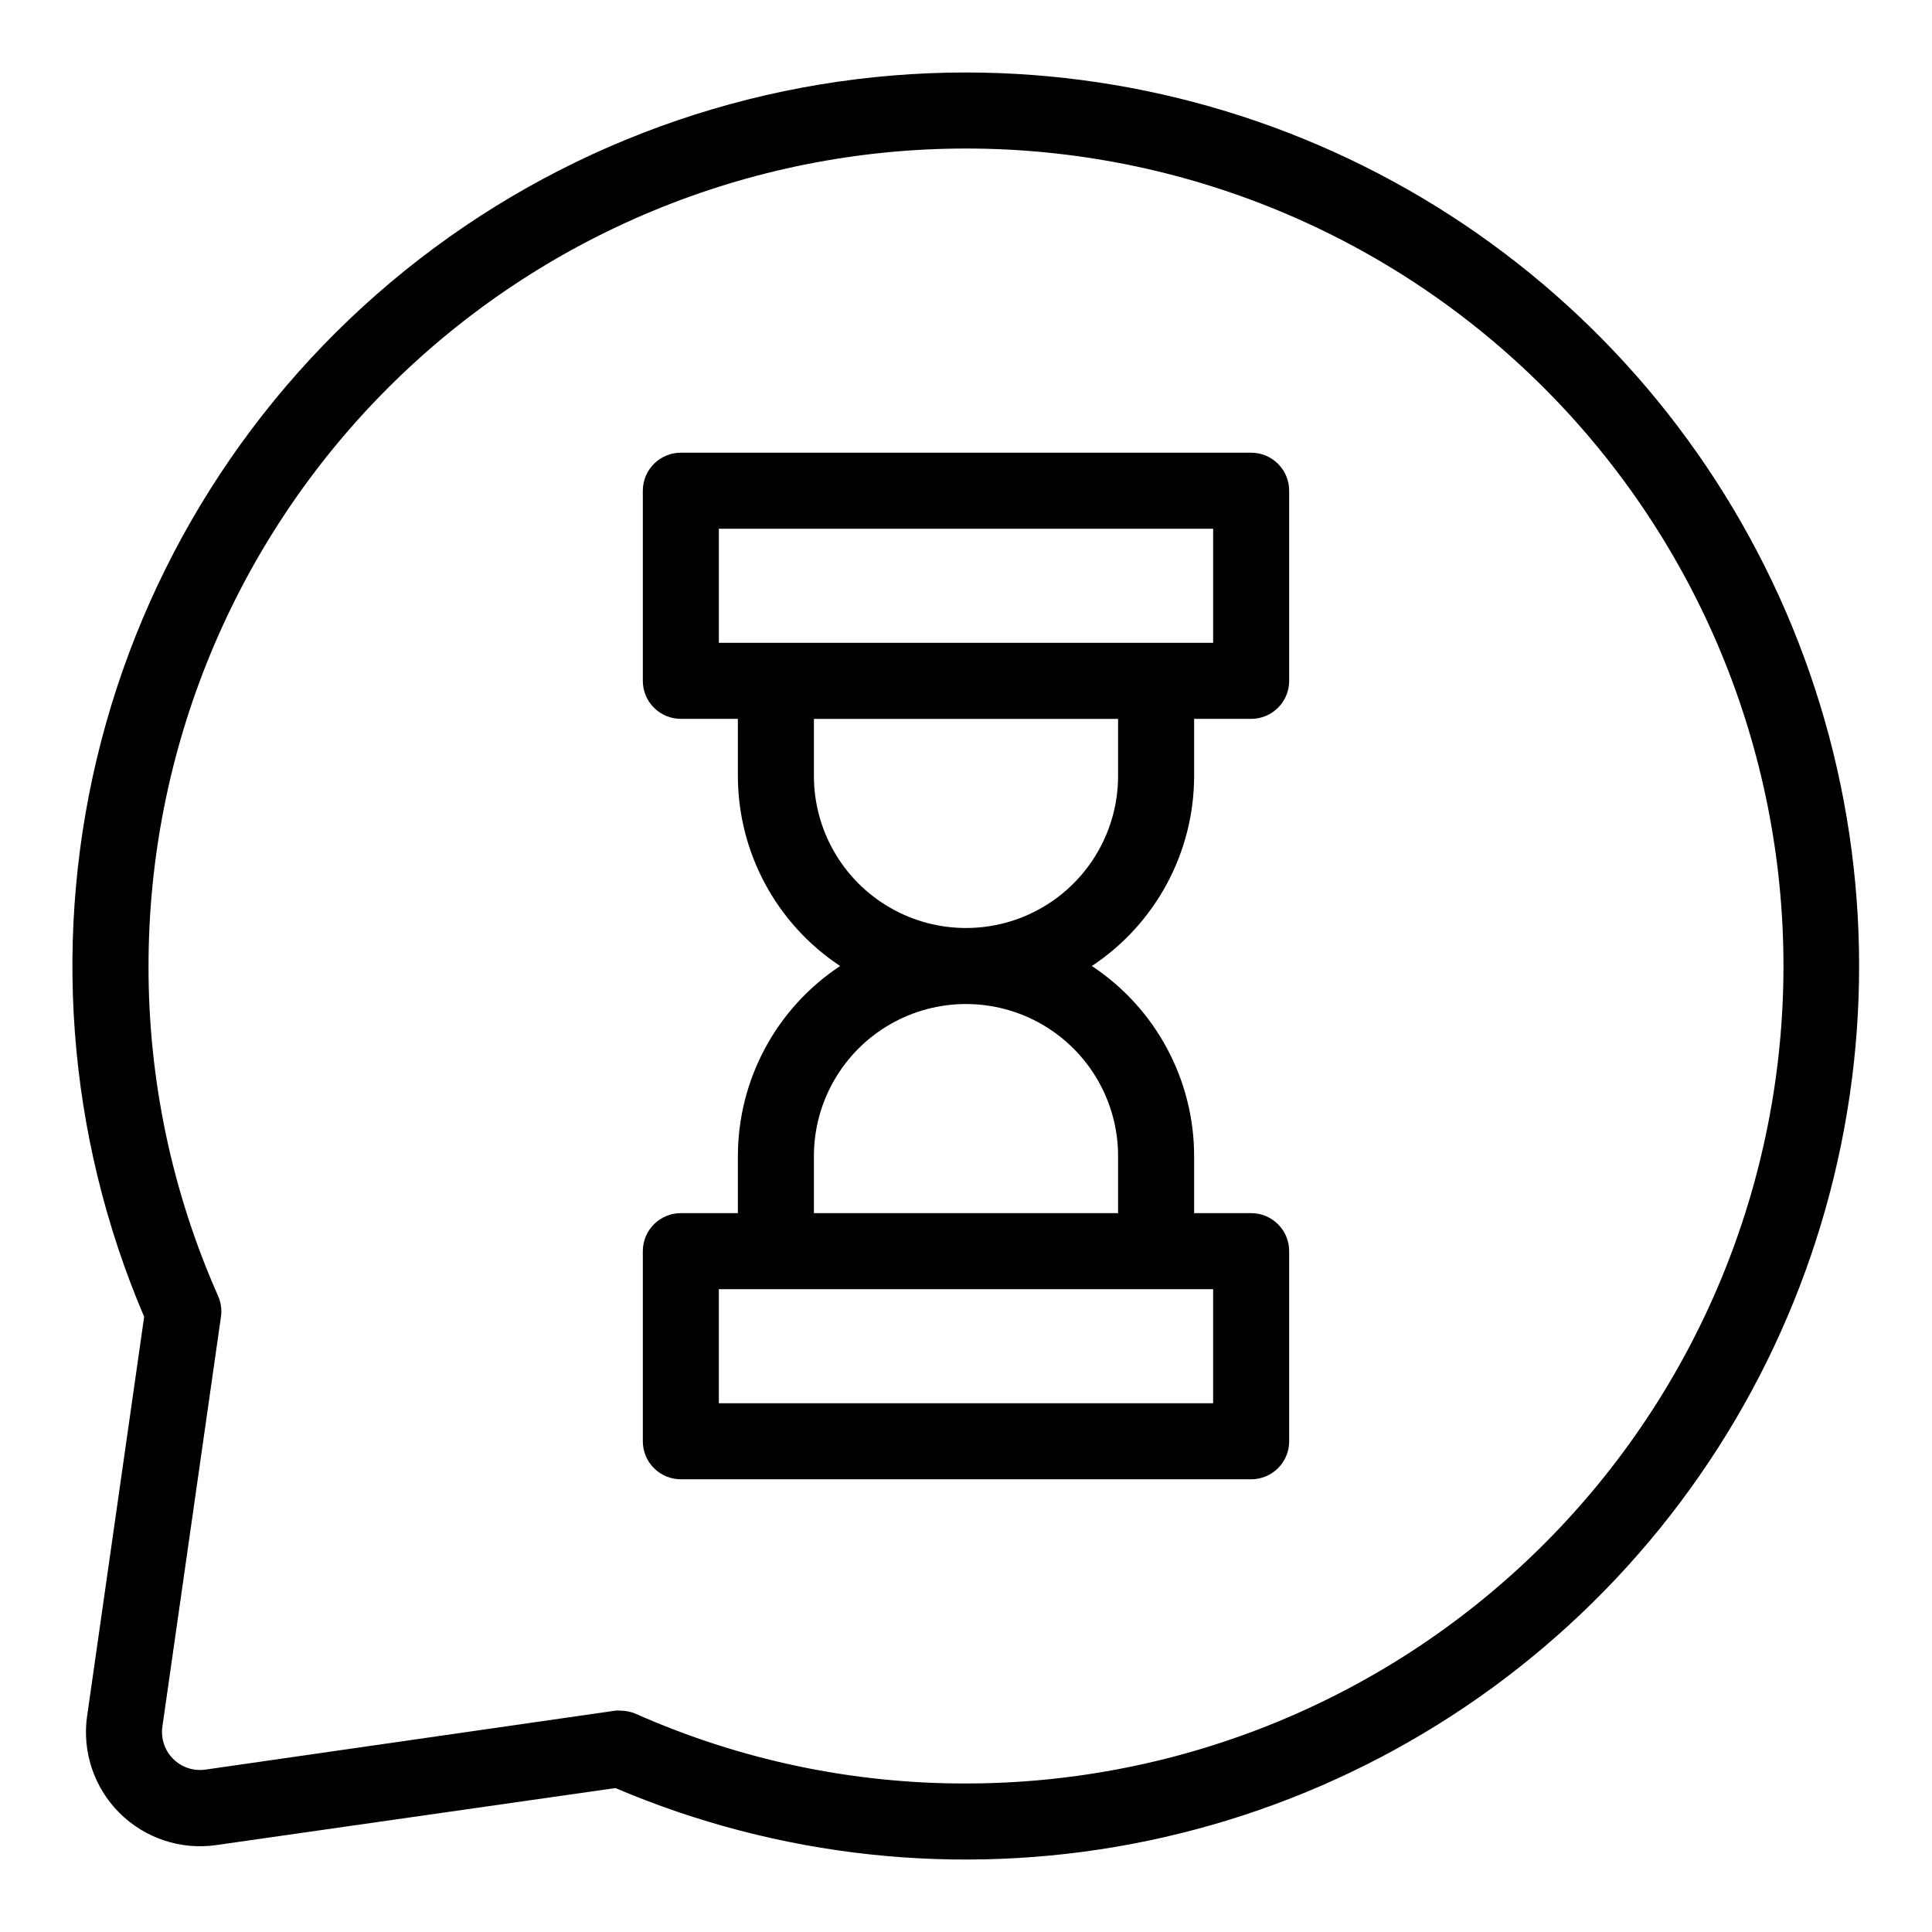
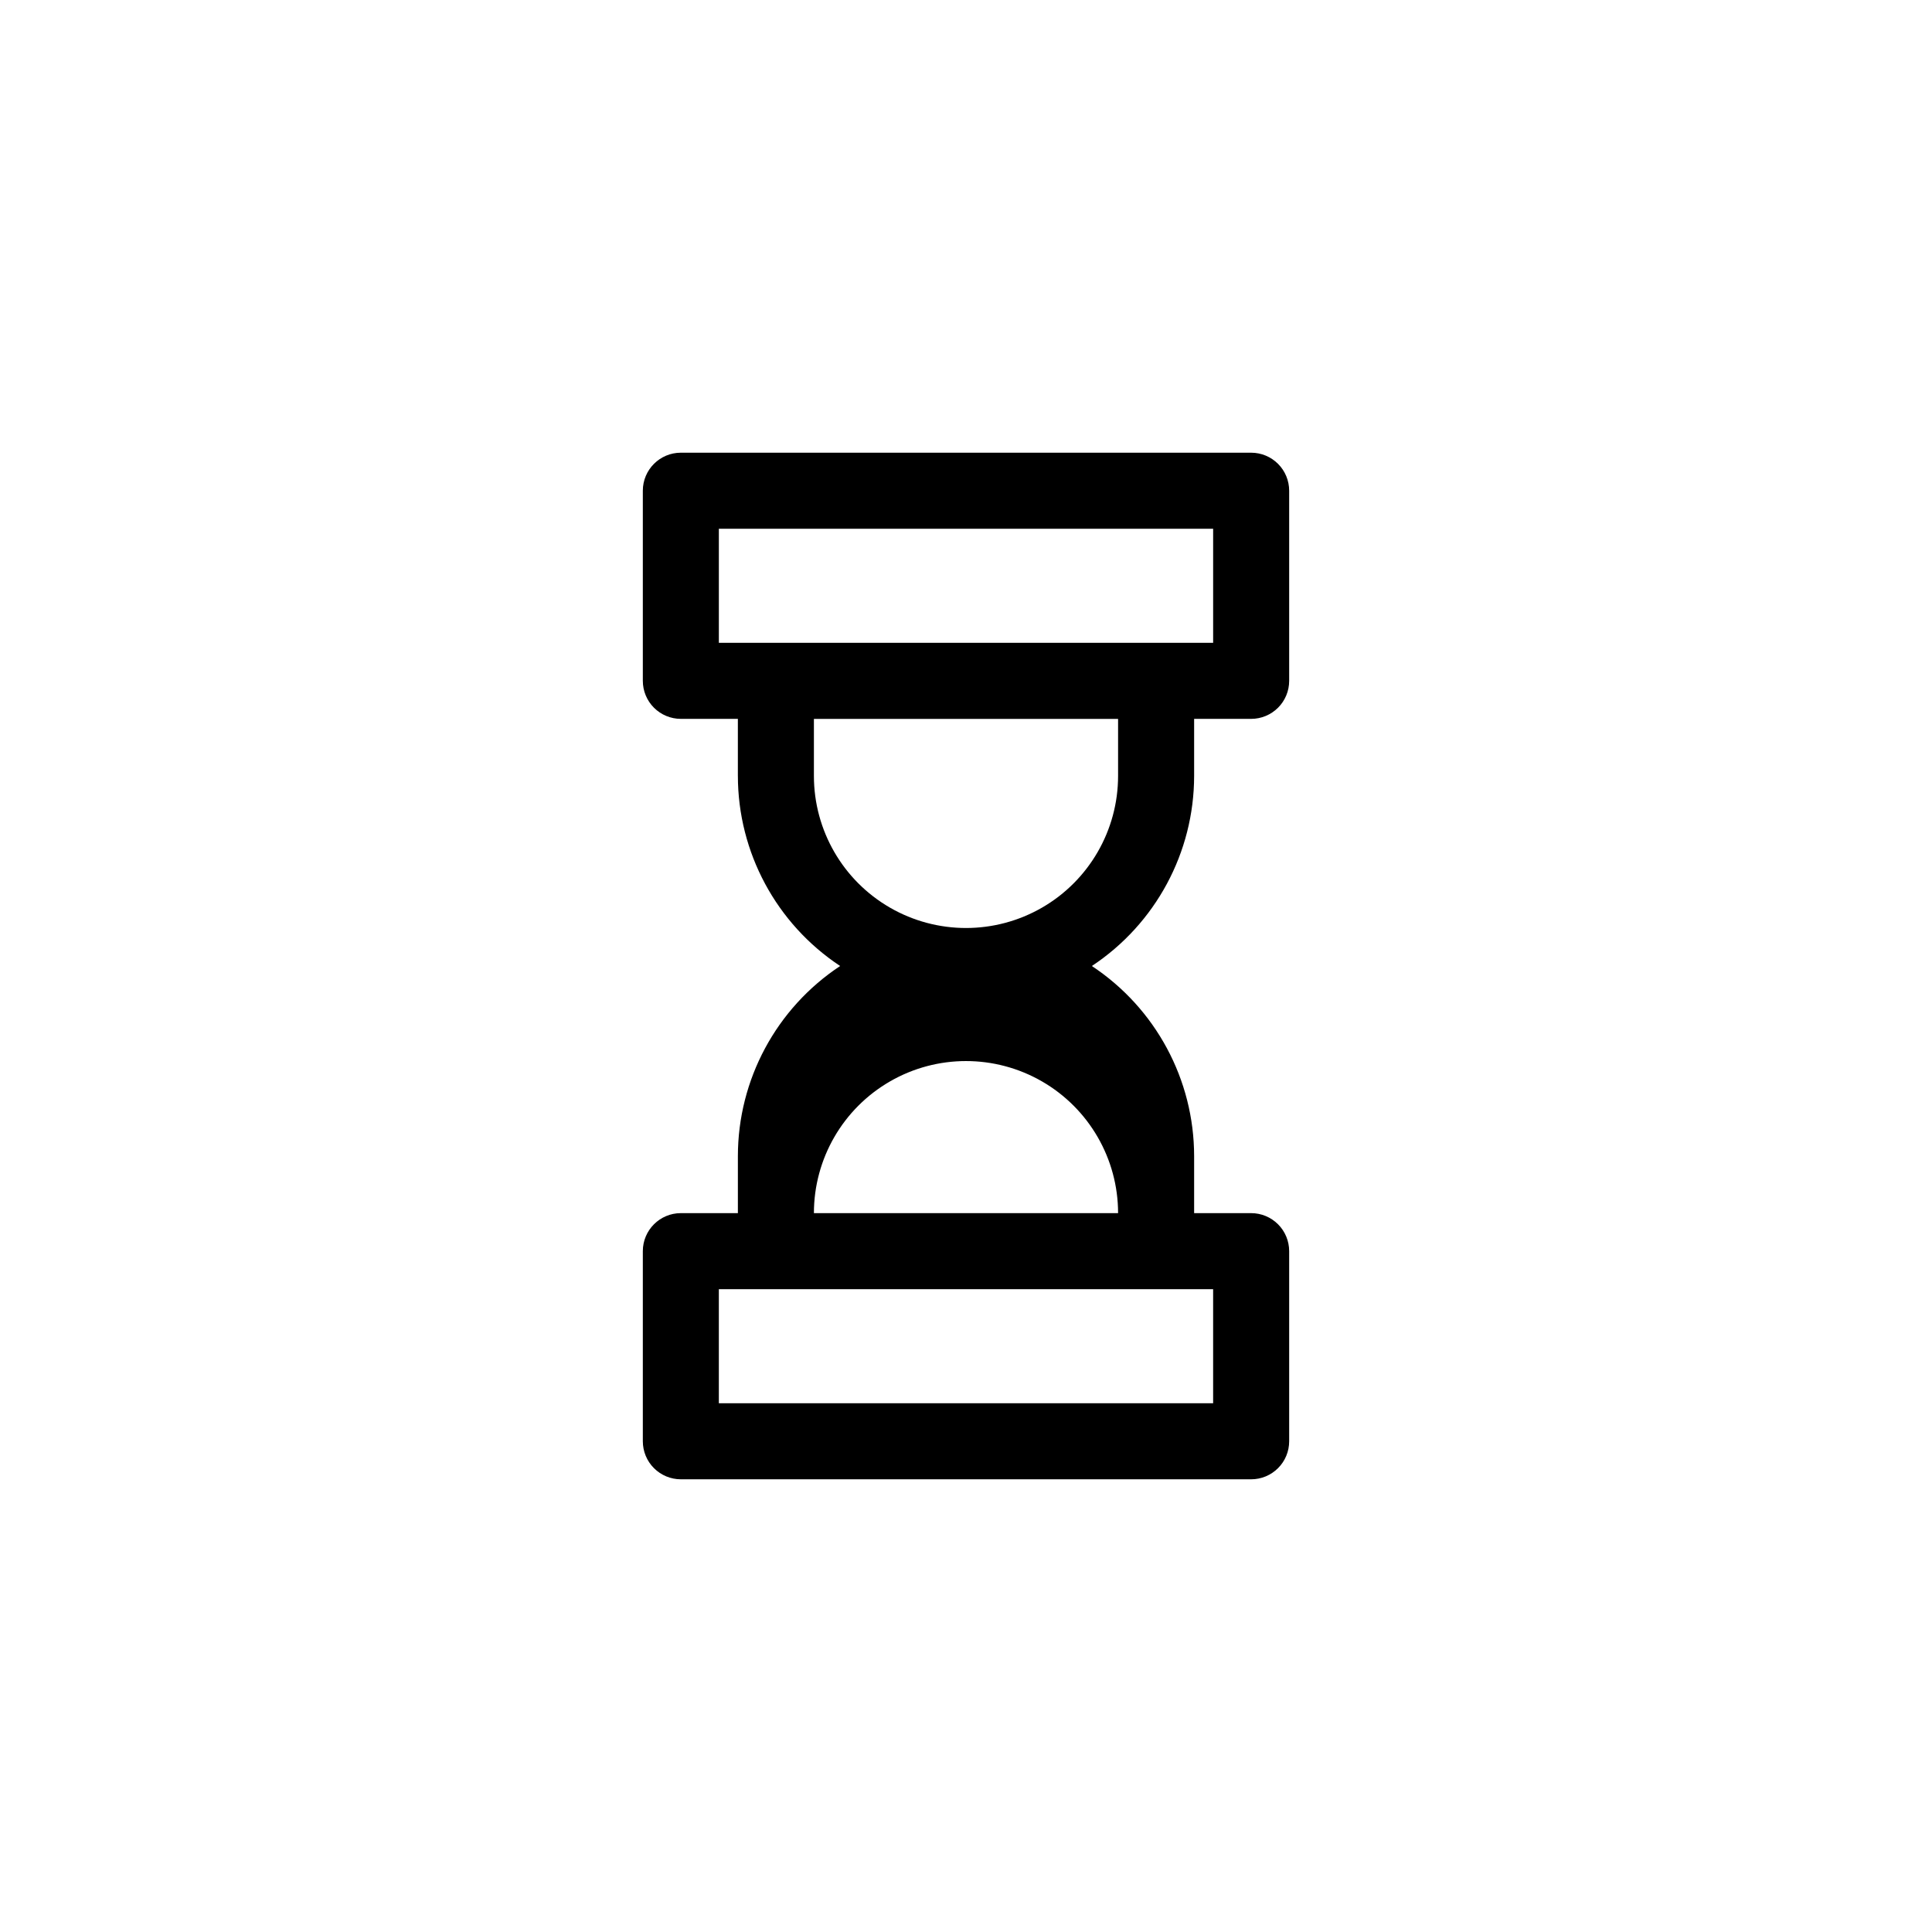
<svg xmlns="http://www.w3.org/2000/svg" fill="#000000" width="800px" height="800px" version="1.1" viewBox="144 144 512 512">
  <g>
-     <path d="m400 163.21c-52.418-0.004-103.36 17.387-144.83 49.441-41.469 32.059-71.133 76.969-84.34 127.7-13.207 50.723-9.207 104.4 11.371 152.61l-15.113 105.8-0.004-0.004c-1.348 9.422 1.82 18.93 8.551 25.66 6.731 6.731 16.238 9.898 25.66 8.551l105.8-15.113c43.203 18.402 90.906 23.547 137.04 14.773 46.137-8.773 88.621-31.07 122.05-64.047 33.434-32.98 56.305-75.156 65.707-121.17 9.402-46.012 4.91-93.777-12.902-137.23-17.816-43.453-48.148-80.625-87.141-106.8-38.996-26.168-84.891-40.152-131.85-40.172zm0 453.43c-30.125 0.055-59.926-6.227-87.461-18.441-1.289-0.559-2.68-0.848-4.082-0.855-0.469-0.051-0.941-0.051-1.41 0l-108.57 15.617c-3.156 0.465-6.34-0.59-8.594-2.844-2.254-2.25-3.309-5.438-2.844-8.59l15.516-108.57c0.266-1.867 0.004-3.769-0.754-5.492-12.215-27.539-18.496-57.34-18.441-87.461 0-57.457 22.824-112.56 63.453-153.19s95.73-63.453 153.19-63.453c57.453 0 112.56 22.824 153.18 63.453 40.629 40.629 63.453 95.73 63.453 153.19 0 57.453-22.824 112.56-63.453 153.18-40.625 40.629-95.73 63.453-153.18 63.453z" />
-     <path d="m475.57 263.97h-151.14c-5.562 0-10.074 4.512-10.074 10.078v50.379c0 2.672 1.062 5.238 2.949 7.125 1.891 1.891 4.453 2.953 7.125 2.953h15.113v15.113h0.004c0.012 20.277 10.191 39.195 27.102 50.383-16.91 11.184-27.09 30.102-27.102 50.379v15.113h-15.117c-5.562 0-10.074 4.512-10.074 10.078v50.379c0 2.676 1.062 5.238 2.949 7.125 1.891 1.891 4.453 2.953 7.125 2.953h151.14c2.672 0 5.234-1.062 7.125-2.953 1.891-1.887 2.949-4.449 2.949-7.125v-50.379c0-2.672-1.059-5.234-2.949-7.125-1.891-1.891-4.453-2.953-7.125-2.953h-15.113v-15.113c-0.016-20.277-10.195-39.195-27.105-50.379 16.91-11.188 27.09-30.105 27.105-50.383v-15.113h15.113c2.672 0 5.234-1.062 7.125-2.953 1.891-1.887 2.949-4.453 2.949-7.125v-50.379c0-2.672-1.059-5.234-2.949-7.125-1.891-1.891-4.453-2.953-7.125-2.953zm-10.078 251.91h-130.99v-30.23h130.99zm-25.188-65.496v15.113h-80.609v-15.113c0-14.398 7.68-27.703 20.152-34.906 12.469-7.199 27.832-7.199 40.305 0 12.469 7.203 20.152 20.508 20.152 34.906zm0-100.76c0 14.398-7.684 27.707-20.152 34.906-12.473 7.199-27.836 7.199-40.305 0-12.473-7.199-20.152-20.508-20.152-34.906v-15.113h80.609zm25.191-35.266h-130.99v-30.23h130.99z" />
+     <path d="m475.57 263.97h-151.14c-5.562 0-10.074 4.512-10.074 10.078v50.379c0 2.672 1.062 5.238 2.949 7.125 1.891 1.891 4.453 2.953 7.125 2.953h15.113v15.113h0.004c0.012 20.277 10.191 39.195 27.102 50.383-16.91 11.184-27.09 30.102-27.102 50.379v15.113h-15.117c-5.562 0-10.074 4.512-10.074 10.078v50.379c0 2.676 1.062 5.238 2.949 7.125 1.891 1.891 4.453 2.953 7.125 2.953h151.14c2.672 0 5.234-1.062 7.125-2.953 1.891-1.887 2.949-4.449 2.949-7.125v-50.379c0-2.672-1.059-5.234-2.949-7.125-1.891-1.891-4.453-2.953-7.125-2.953h-15.113v-15.113c-0.016-20.277-10.195-39.195-27.105-50.379 16.91-11.188 27.09-30.105 27.105-50.383v-15.113h15.113c2.672 0 5.234-1.062 7.125-2.953 1.891-1.887 2.949-4.453 2.949-7.125v-50.379c0-2.672-1.059-5.234-2.949-7.125-1.891-1.891-4.453-2.953-7.125-2.953zm-10.078 251.91h-130.99v-30.23h130.99zm-25.188-65.496v15.113h-80.609c0-14.398 7.68-27.703 20.152-34.906 12.469-7.199 27.832-7.199 40.305 0 12.469 7.203 20.152 20.508 20.152 34.906zm0-100.76c0 14.398-7.684 27.707-20.152 34.906-12.473 7.199-27.836 7.199-40.305 0-12.473-7.199-20.152-20.508-20.152-34.906v-15.113h80.609zm25.191-35.266h-130.99v-30.23h130.99z" />
  </g>
</svg>